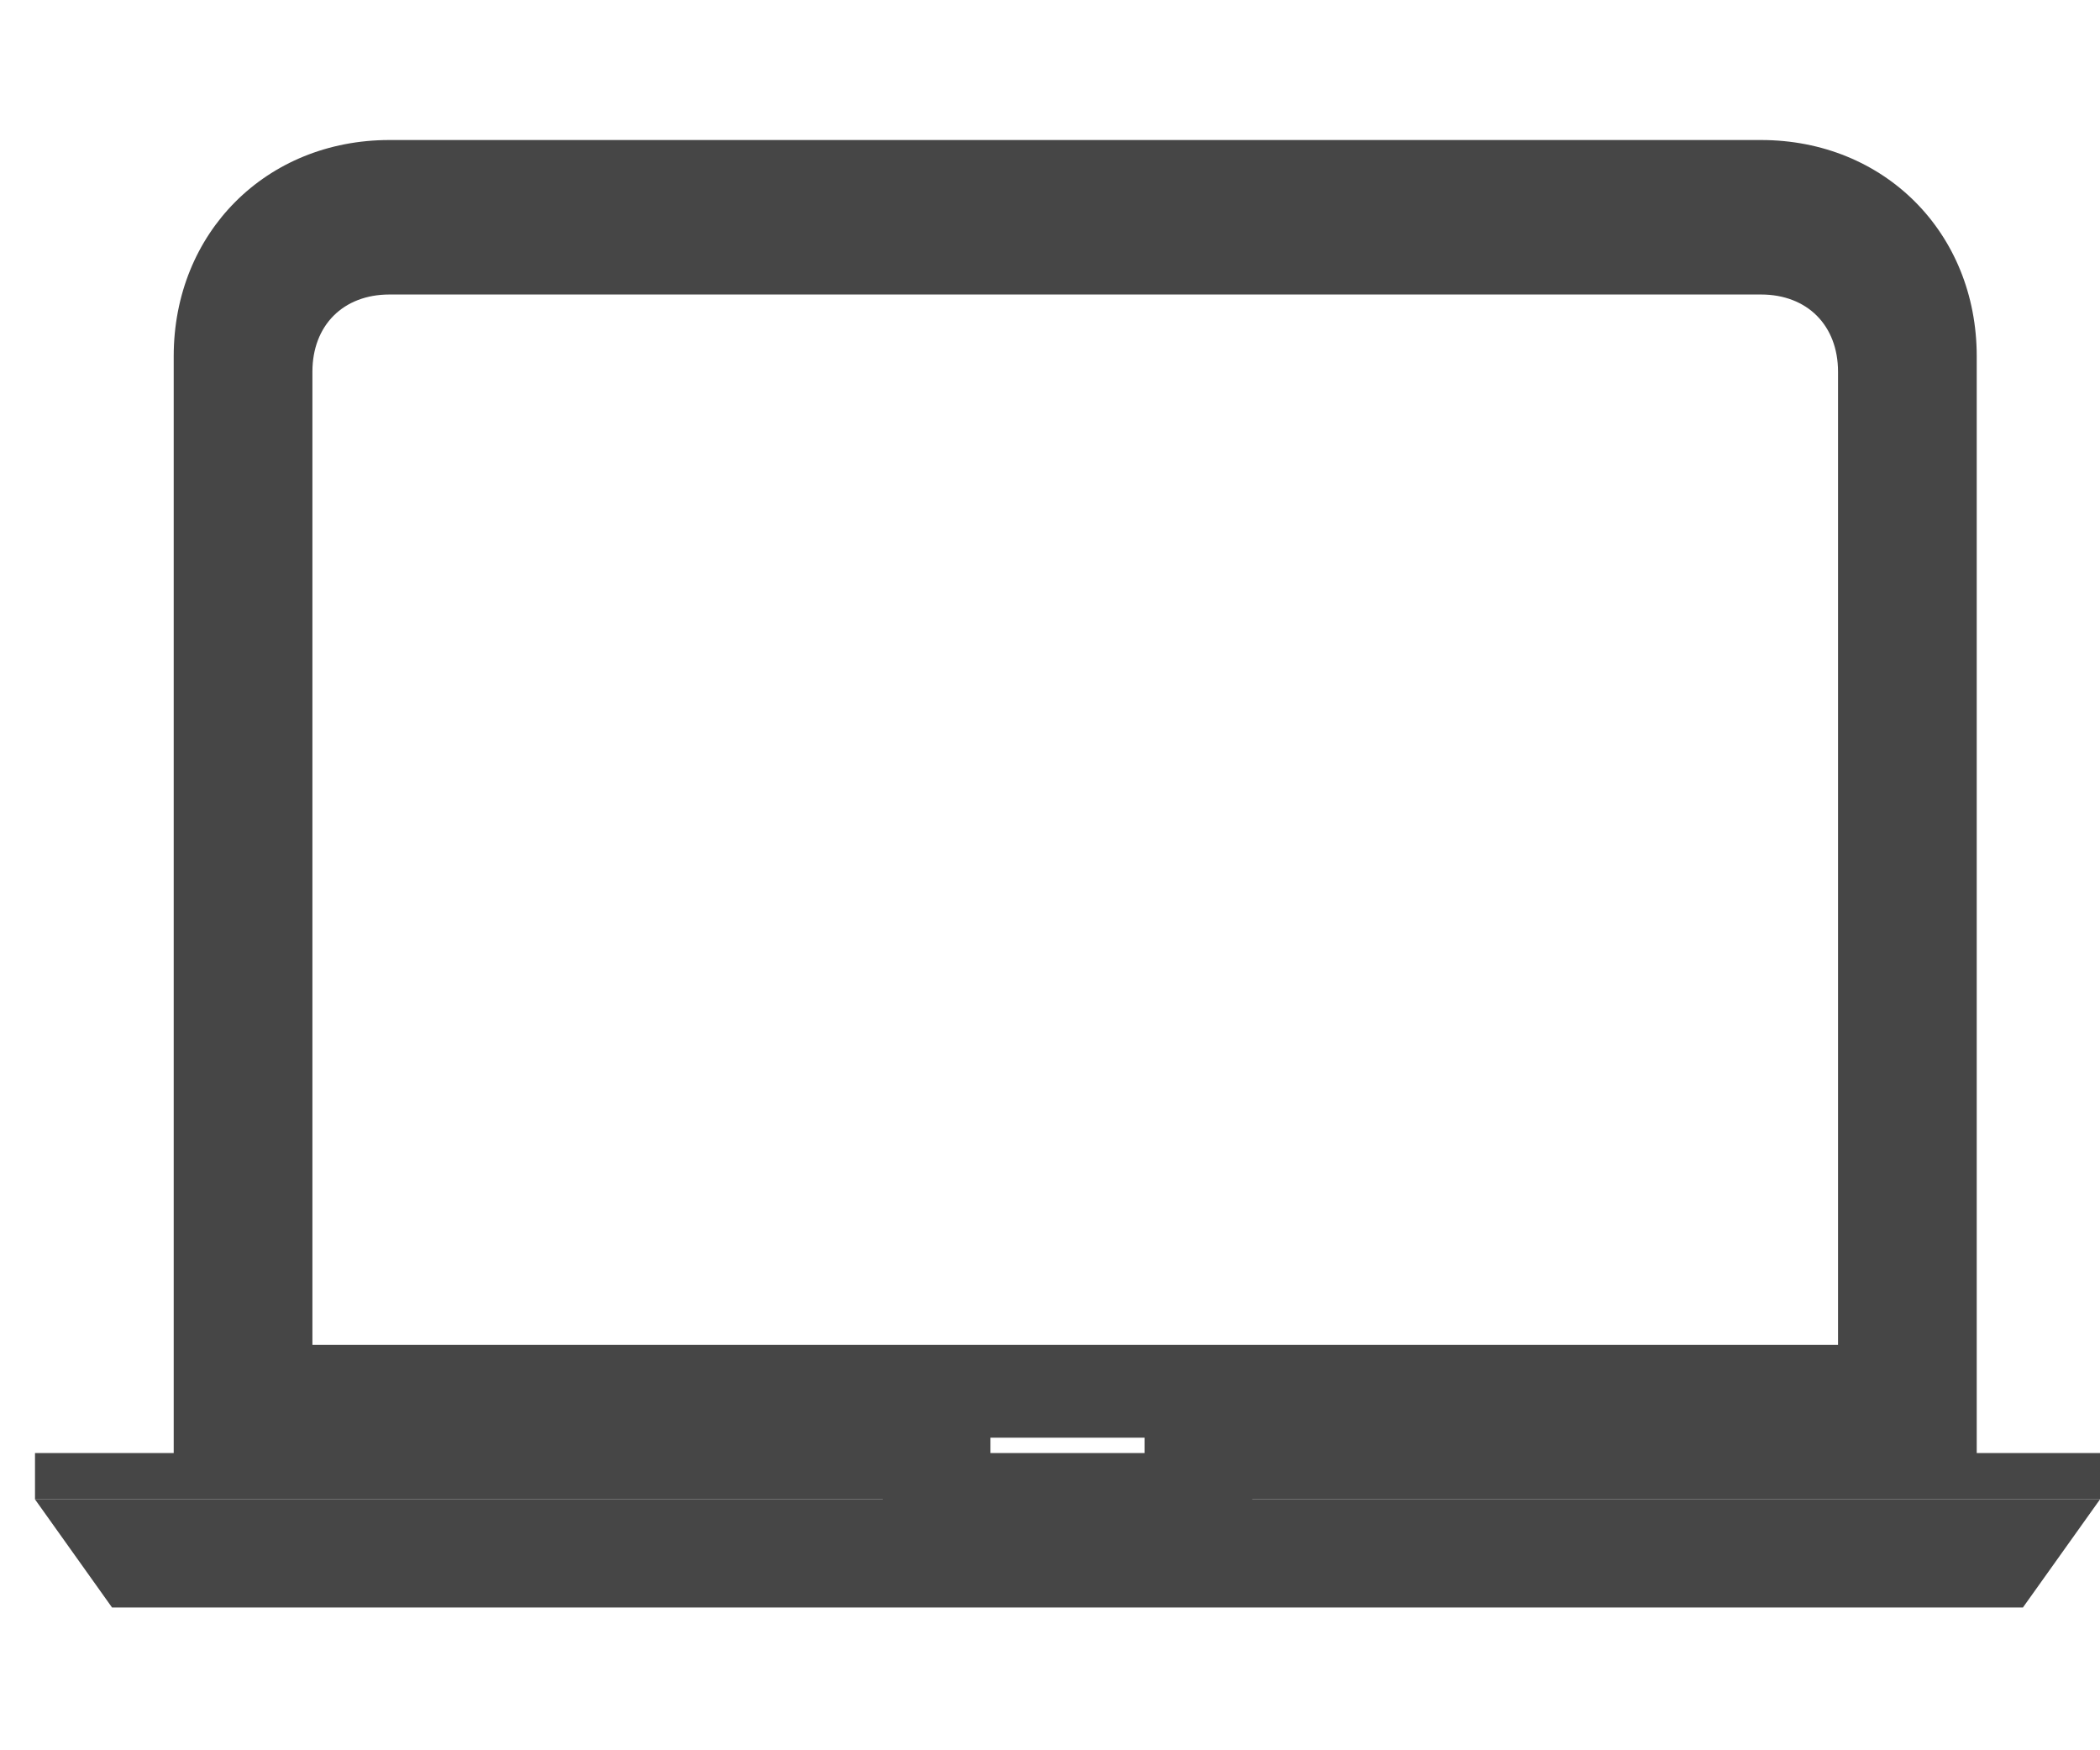
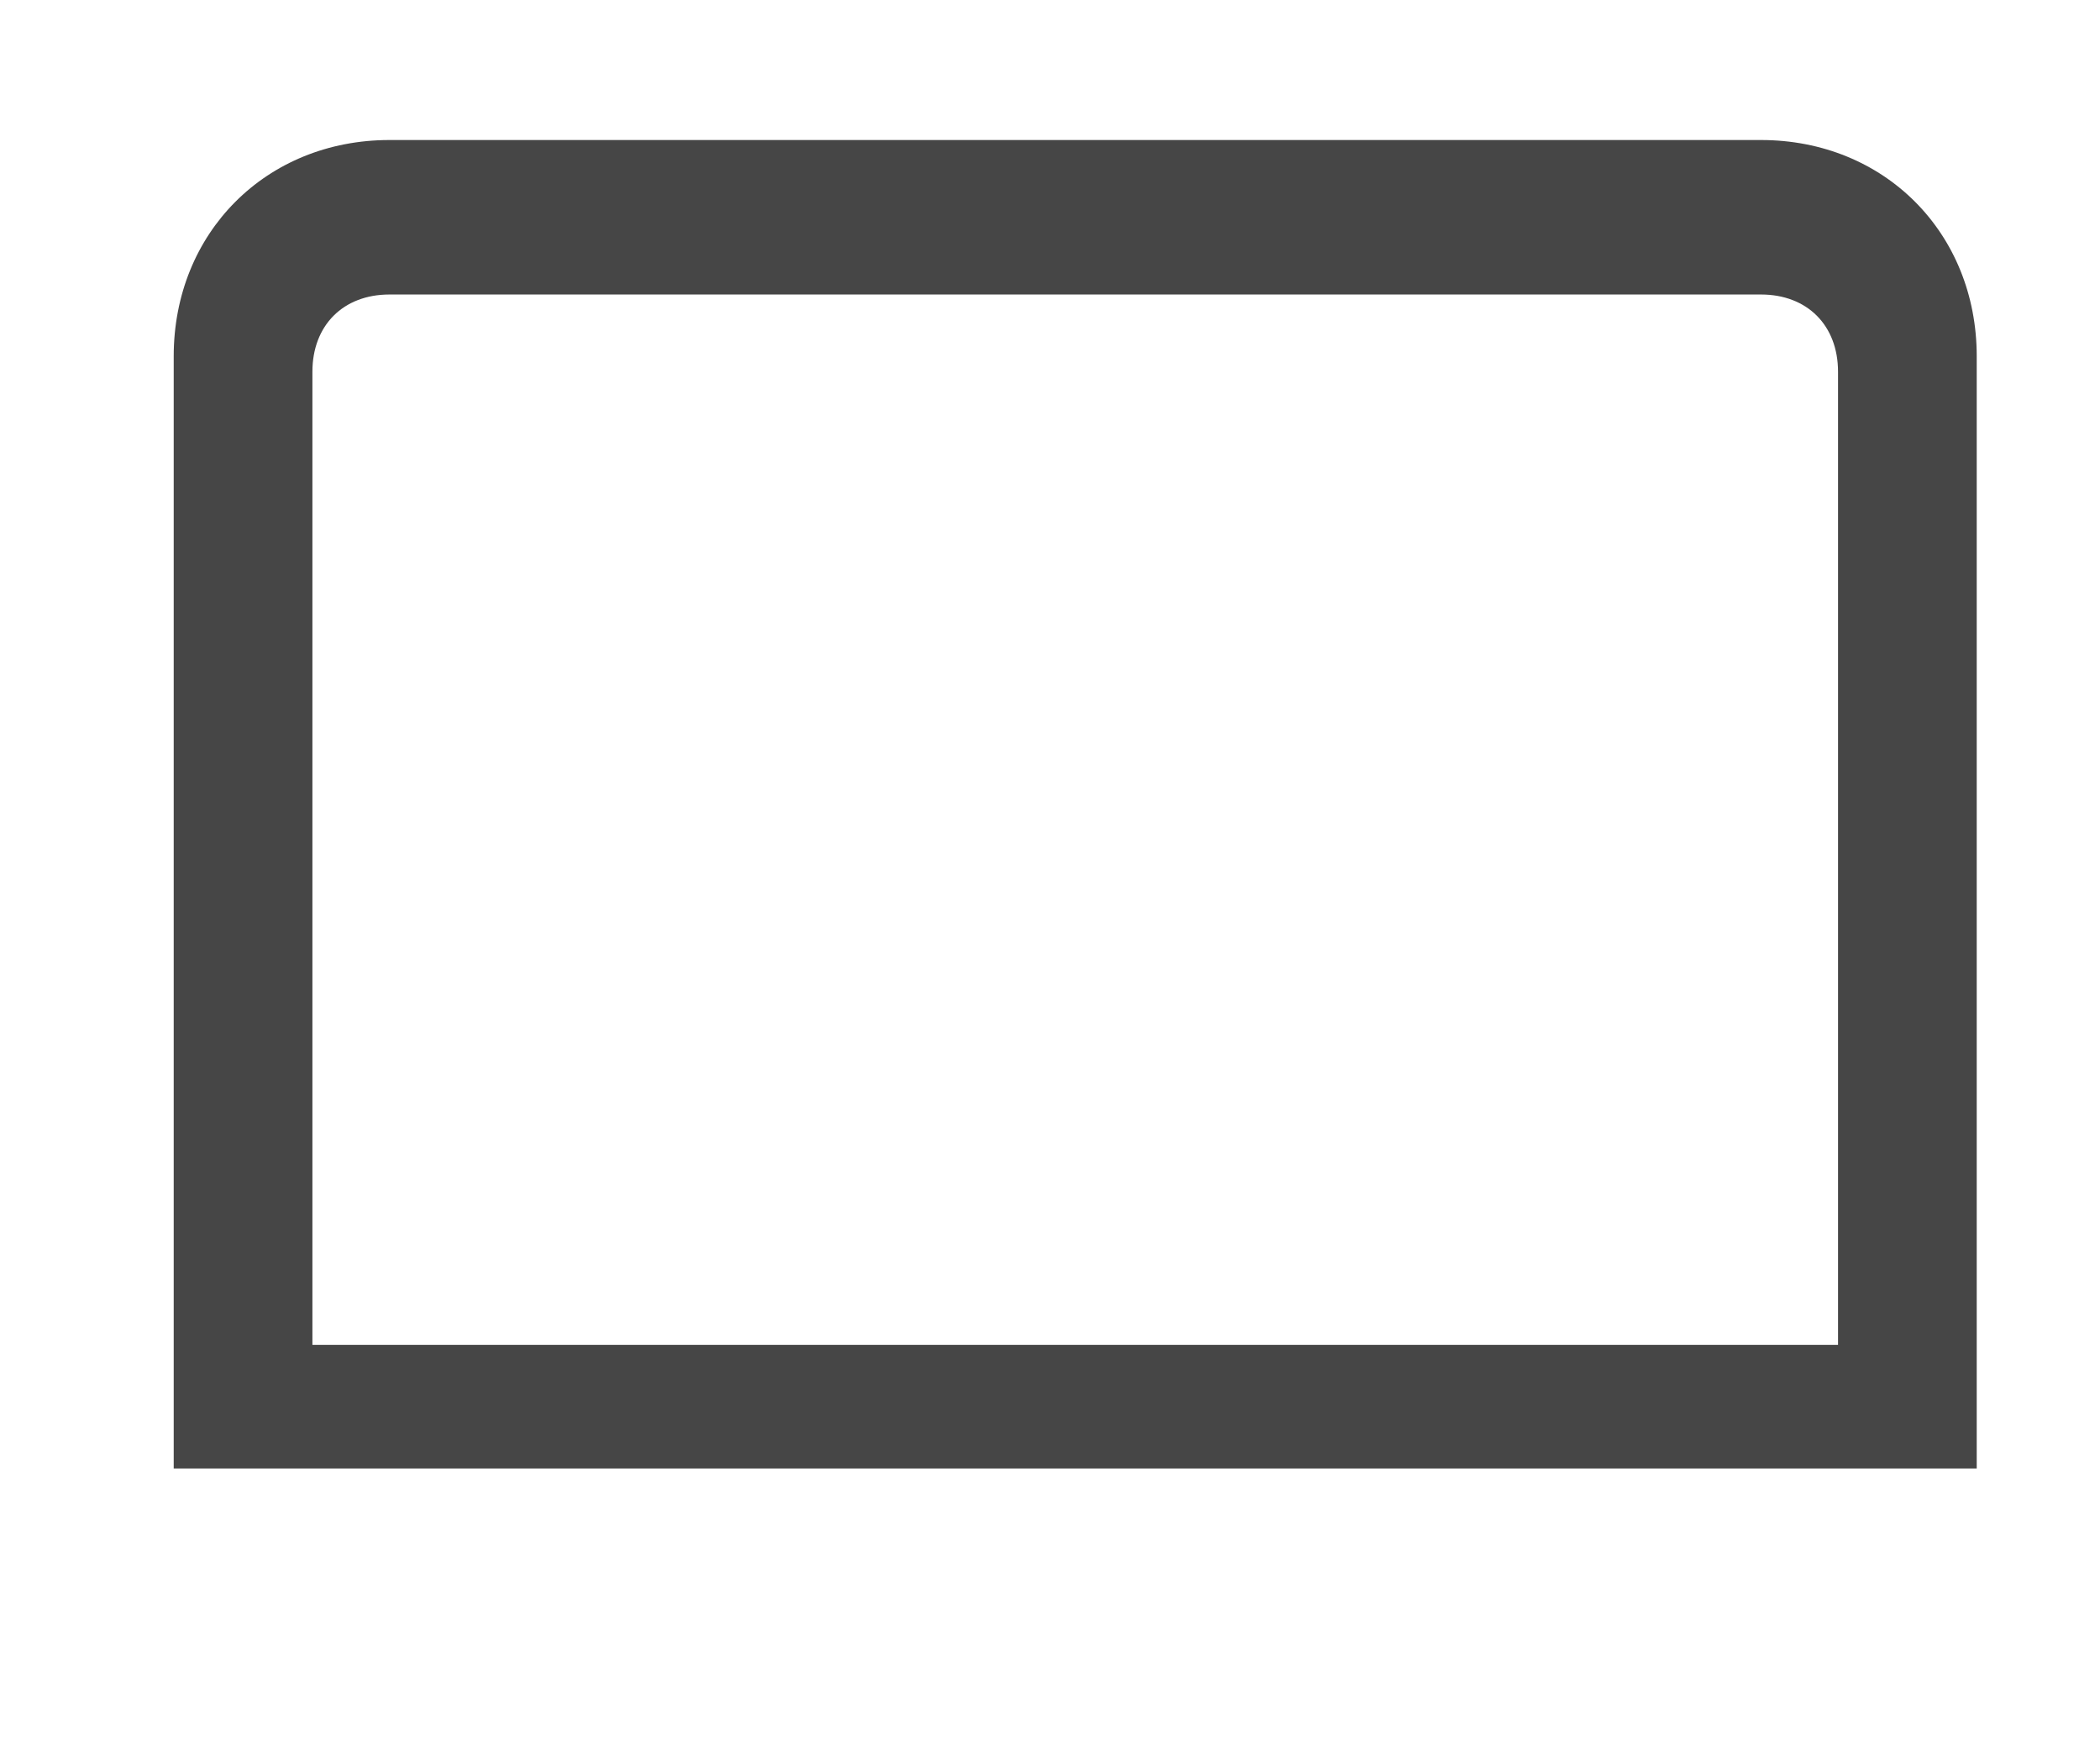
<svg xmlns="http://www.w3.org/2000/svg" width="60" height="50" viewBox="0 0 60 50" fill="none">
-   <rect width="60" height="50" fill="white" />
  <path d="M56.038 41.95H4.963V10.178C4.963 6.648 7.605 4 11.127 4H50.314C53.836 4 56.478 6.648 56.478 10.178V41.95H56.038ZM8.926 38.42H52.515V10.619C52.515 9.295 51.635 8.413 50.314 8.413H11.127C9.806 8.413 8.926 9.295 8.926 10.619V38.42Z" fill="#464646" />
-   <path d="M32.702 41.07H28.299V41.953H32.702V41.07Z" fill="white" />
-   <path fill-rule="evenodd" clip-rule="evenodd" d="M30.5 42.832H1L3.201 45.921H57.798L60 42.832H30.5Z" fill="#464646" />
-   <path fill-rule="evenodd" clip-rule="evenodd" d="M1 41.508V42.832H25.216L26.097 43.714H34.903L35.784 42.832H60V41.508H1Z" fill="#464646" />
+   <path d="M32.702 41.07H28.299H32.702V41.07Z" fill="white" />
</svg>